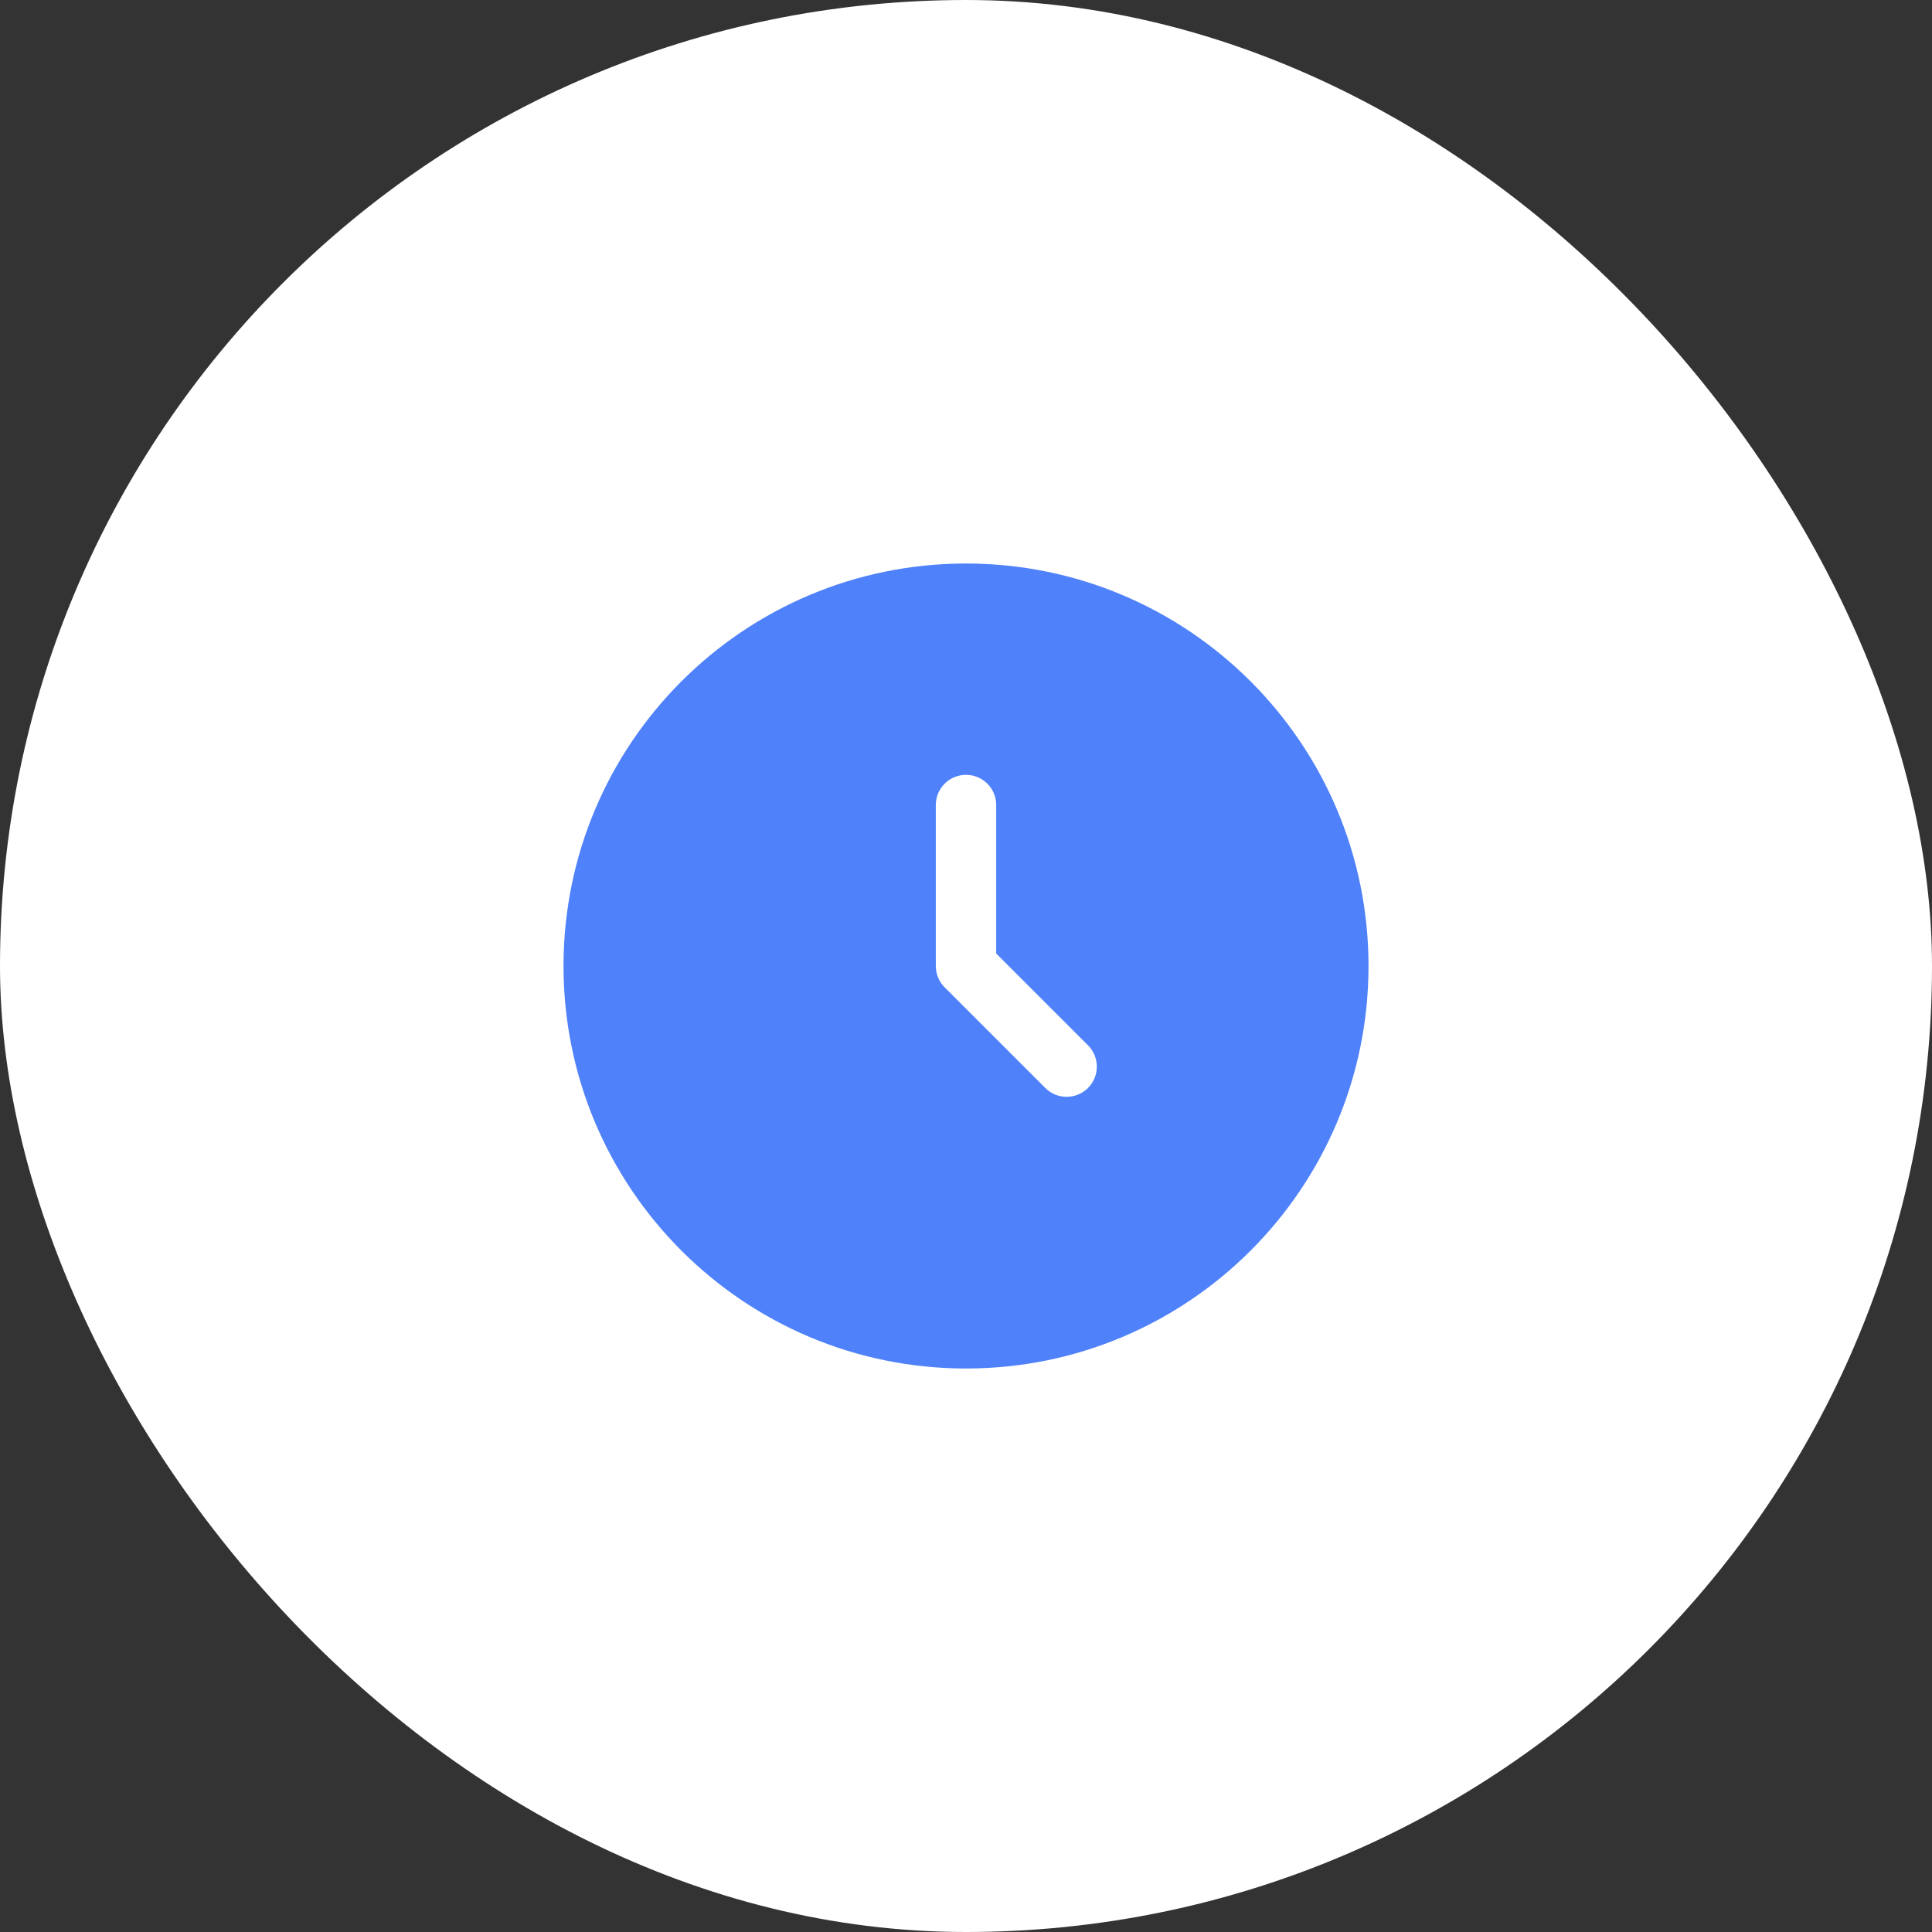
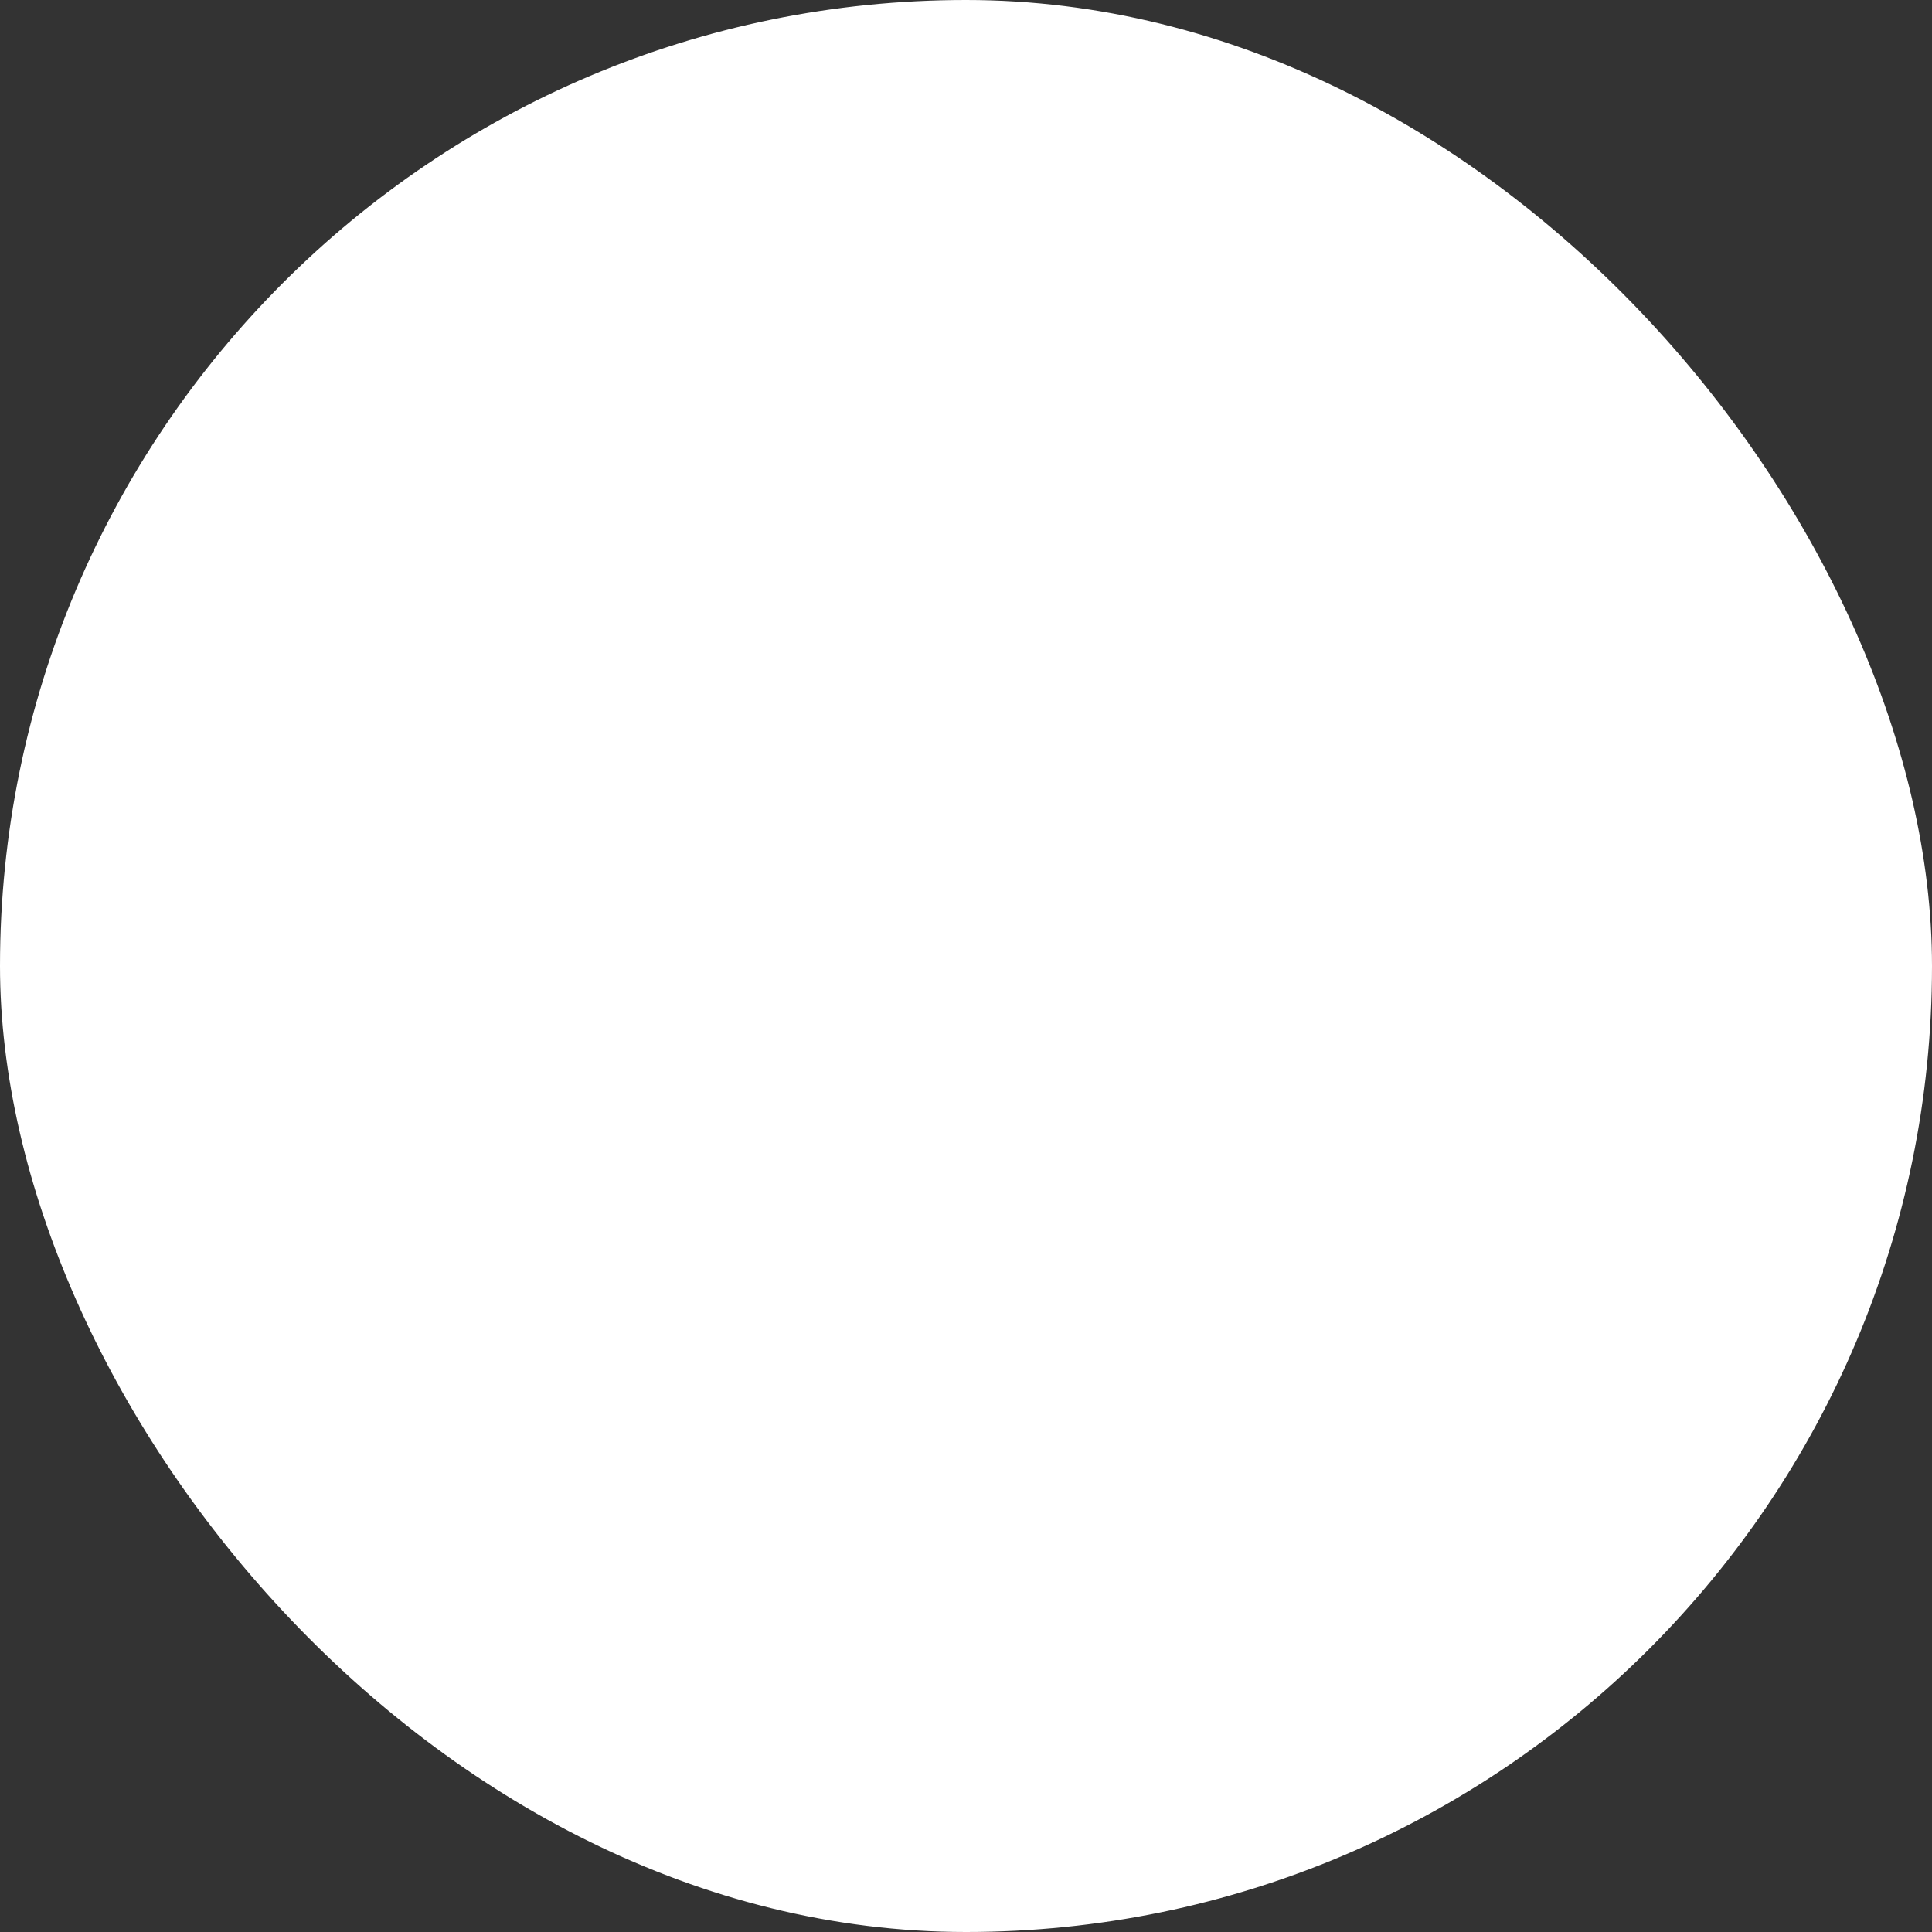
<svg xmlns="http://www.w3.org/2000/svg" width="80" height="80" viewBox="0 0 80 80" fill="none">
  <rect x="0" y="0" width="80" height="80" fill="#333333" stroke="none" />
  <rect width="80" height="80" rx="40" fill="white" />
-   <path fill-rule="evenodd" clip-rule="evenodd" d="M23.334 40C23.334 30.795 30.795 23.334 40 23.334C49.205 23.334 56.667 30.795 56.667 40C56.667 49.205 49.205 56.667 40 56.667C30.795 56.667 23.334 49.205 23.334 40ZM41.25 33.334C41.25 32.643 40.691 32.084 40 32.084C39.31 32.084 38.75 32.643 38.75 33.334V40C38.75 40.332 38.882 40.65 39.116 40.884L43.283 45.051C43.771 45.539 44.563 45.539 45.051 45.051C45.539 44.563 45.539 43.771 45.051 43.283L41.25 39.482V33.334Z" fill="#4E81FA" />
</svg>